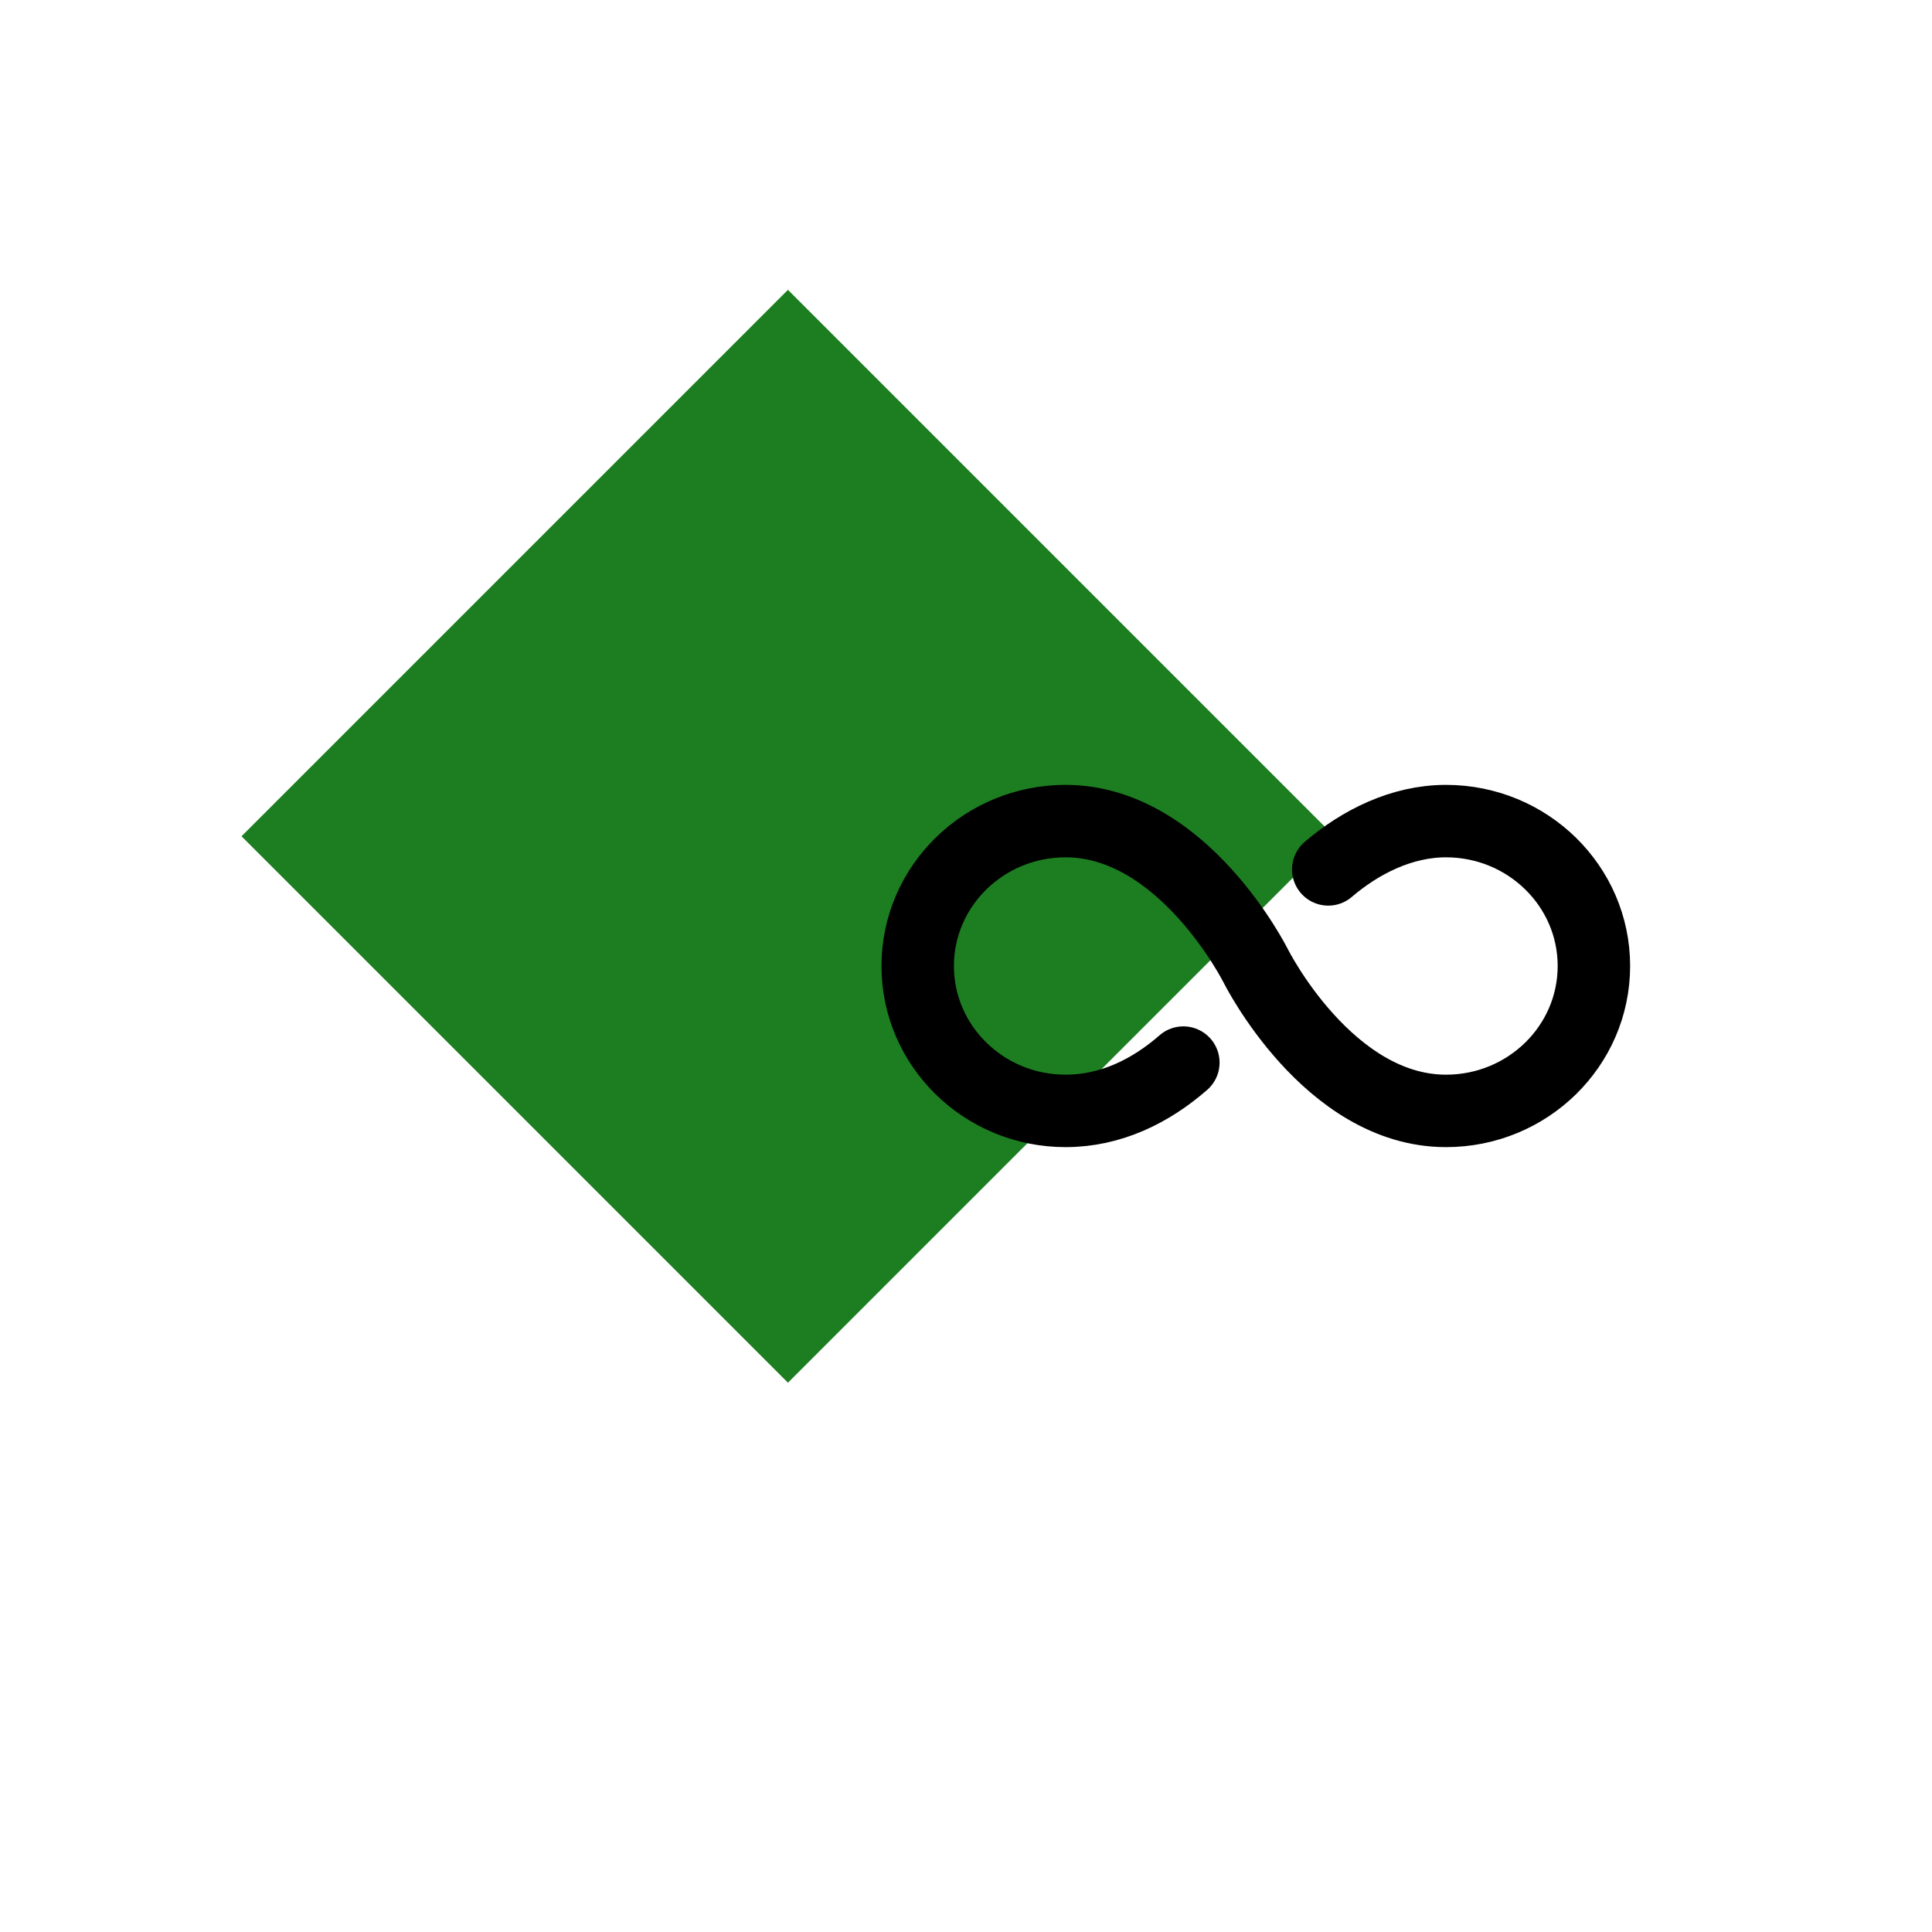
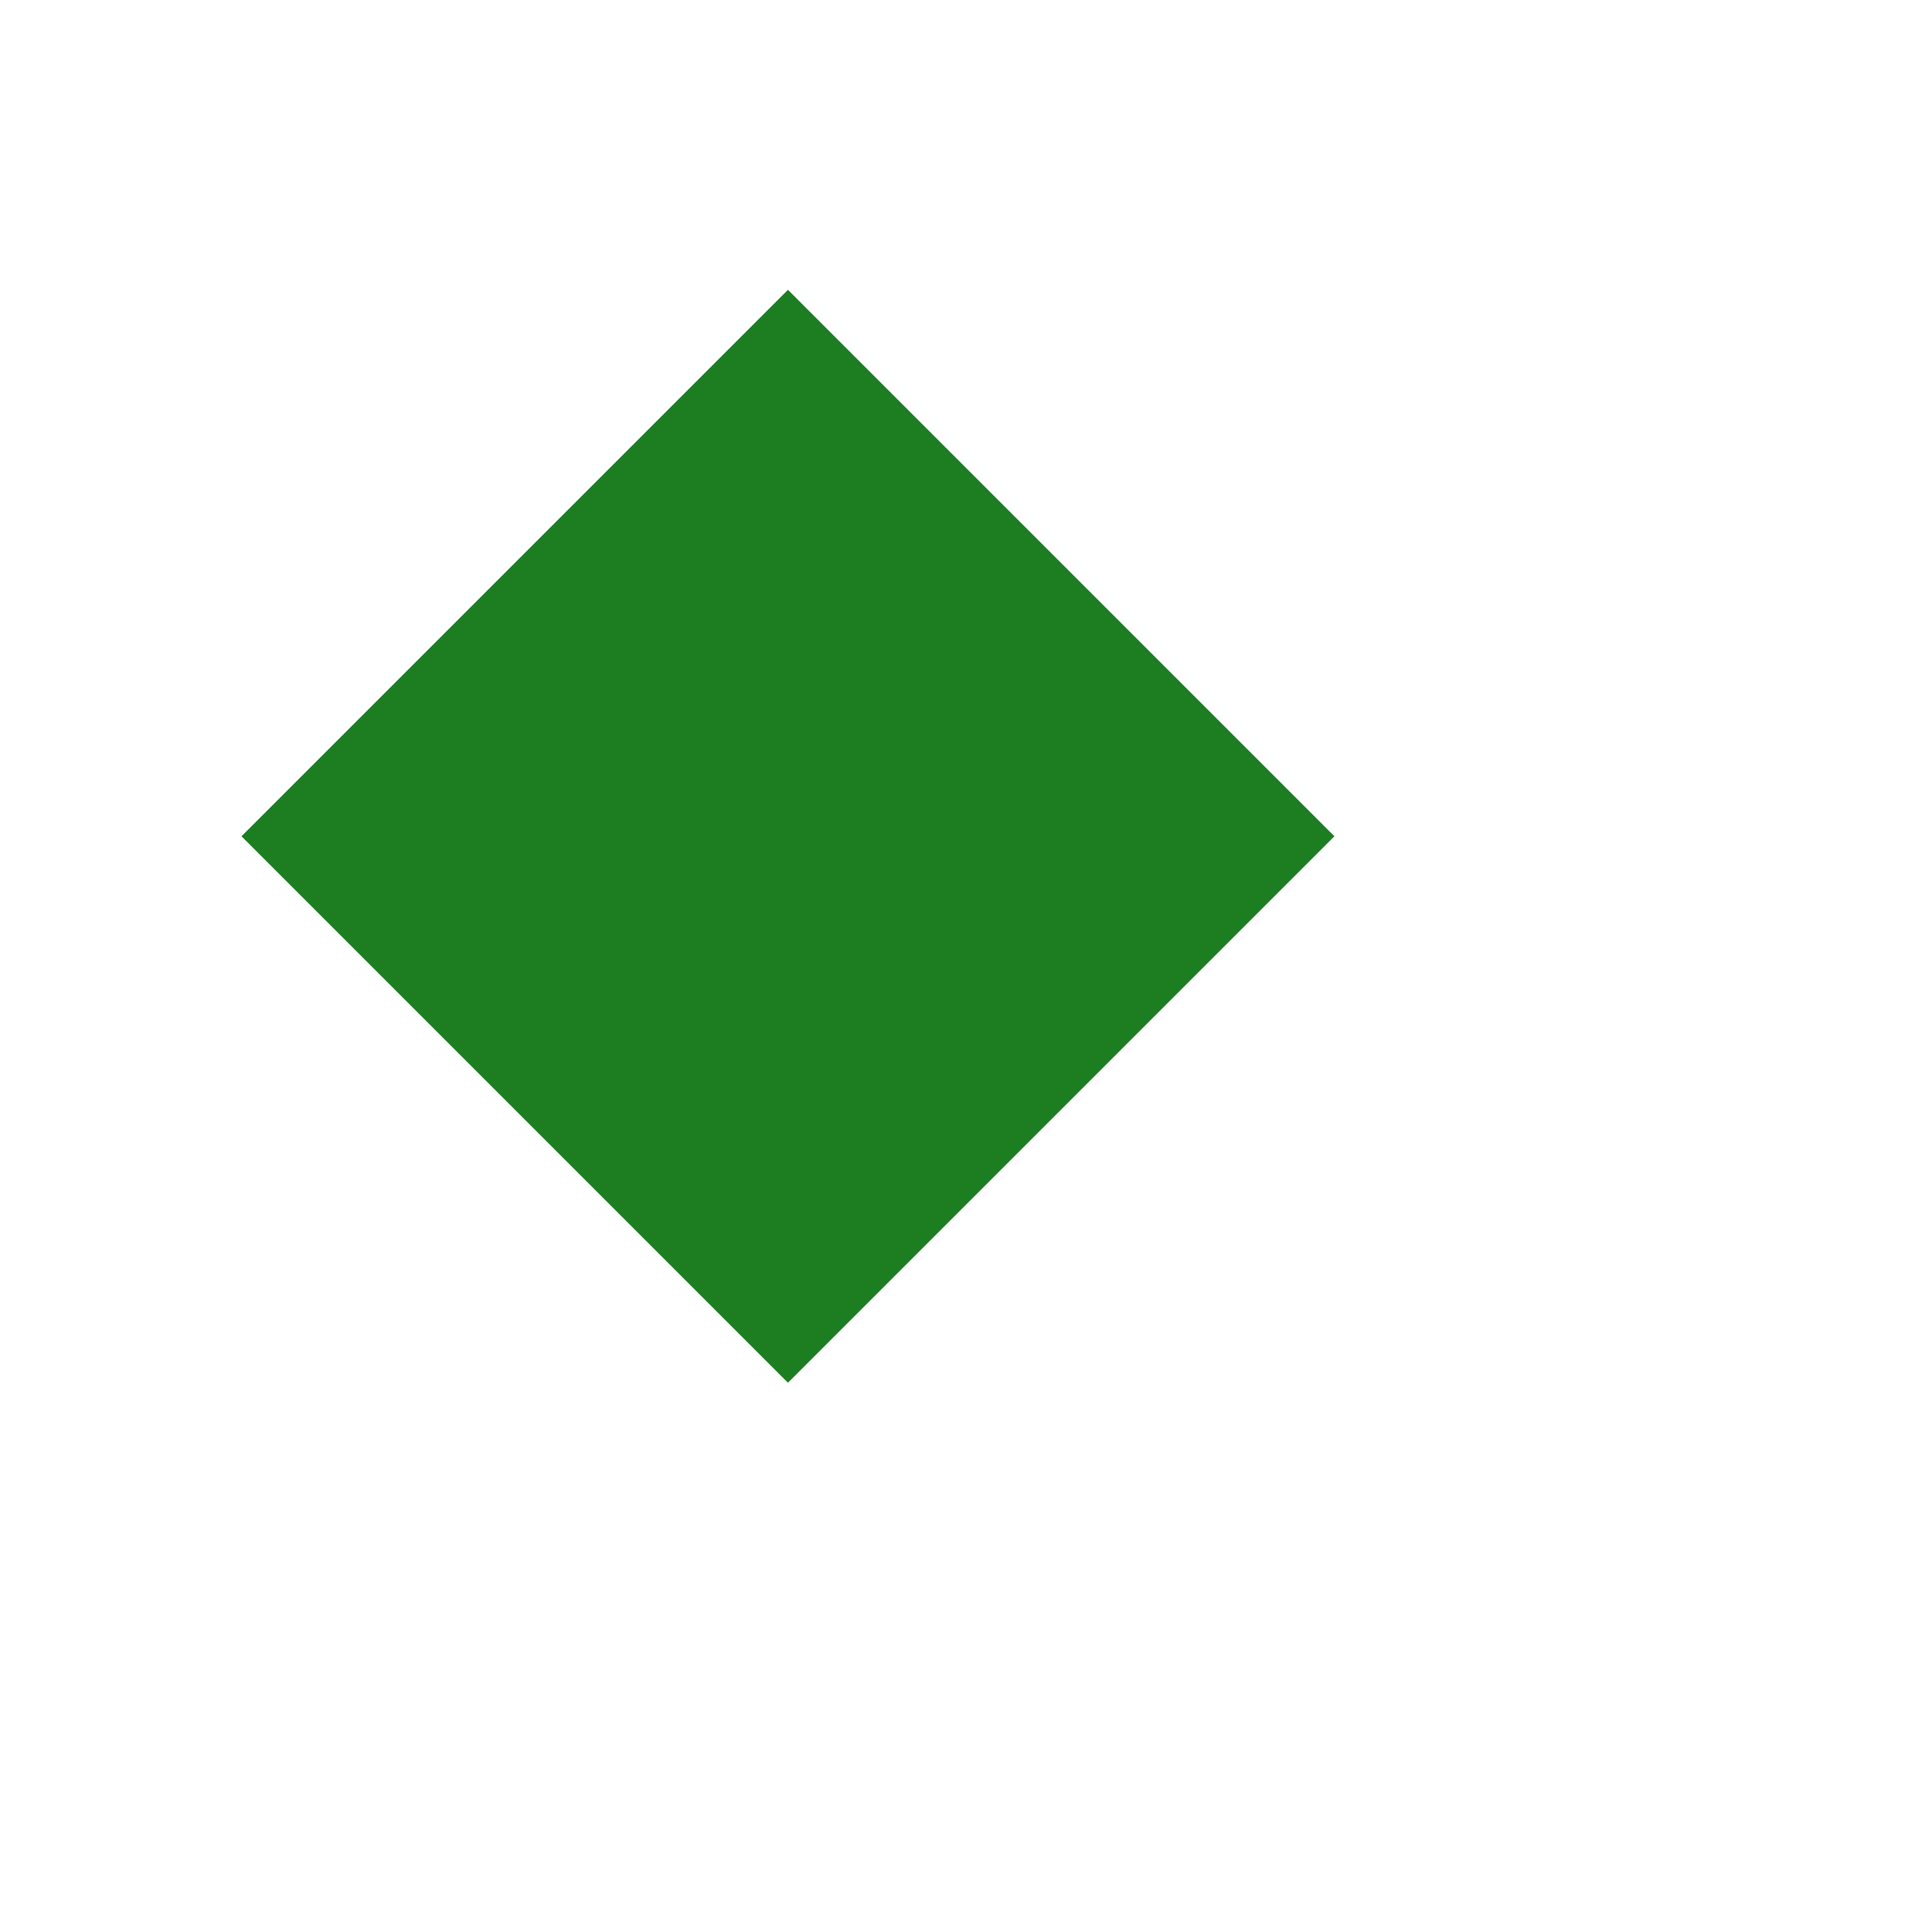
<svg xmlns="http://www.w3.org/2000/svg" width="40" height="40" viewBox="0 0 40 40" fill="none">
  <rect x="5" y="17.314" width="16" height="16" transform="rotate(-45 5 17.314)" fill="#1D7E21" />
-   <path d="M24.5 22C23.827 22.588 23 23 22.062 23C20.371 23 19 21.656 19 20C19 18.344 20.371 17 22.062 17C24.5 17 26 20 26 20C26 20 27.5 23 29.938 23C31.629 23 33 21.656 33 20C33 18.344 31.629 17 29.938 17C29.02 17 28.167 17.43 27.5 18" stroke="black" stroke-width="1.5" stroke-miterlimit="10" stroke-linecap="round" />
</svg>